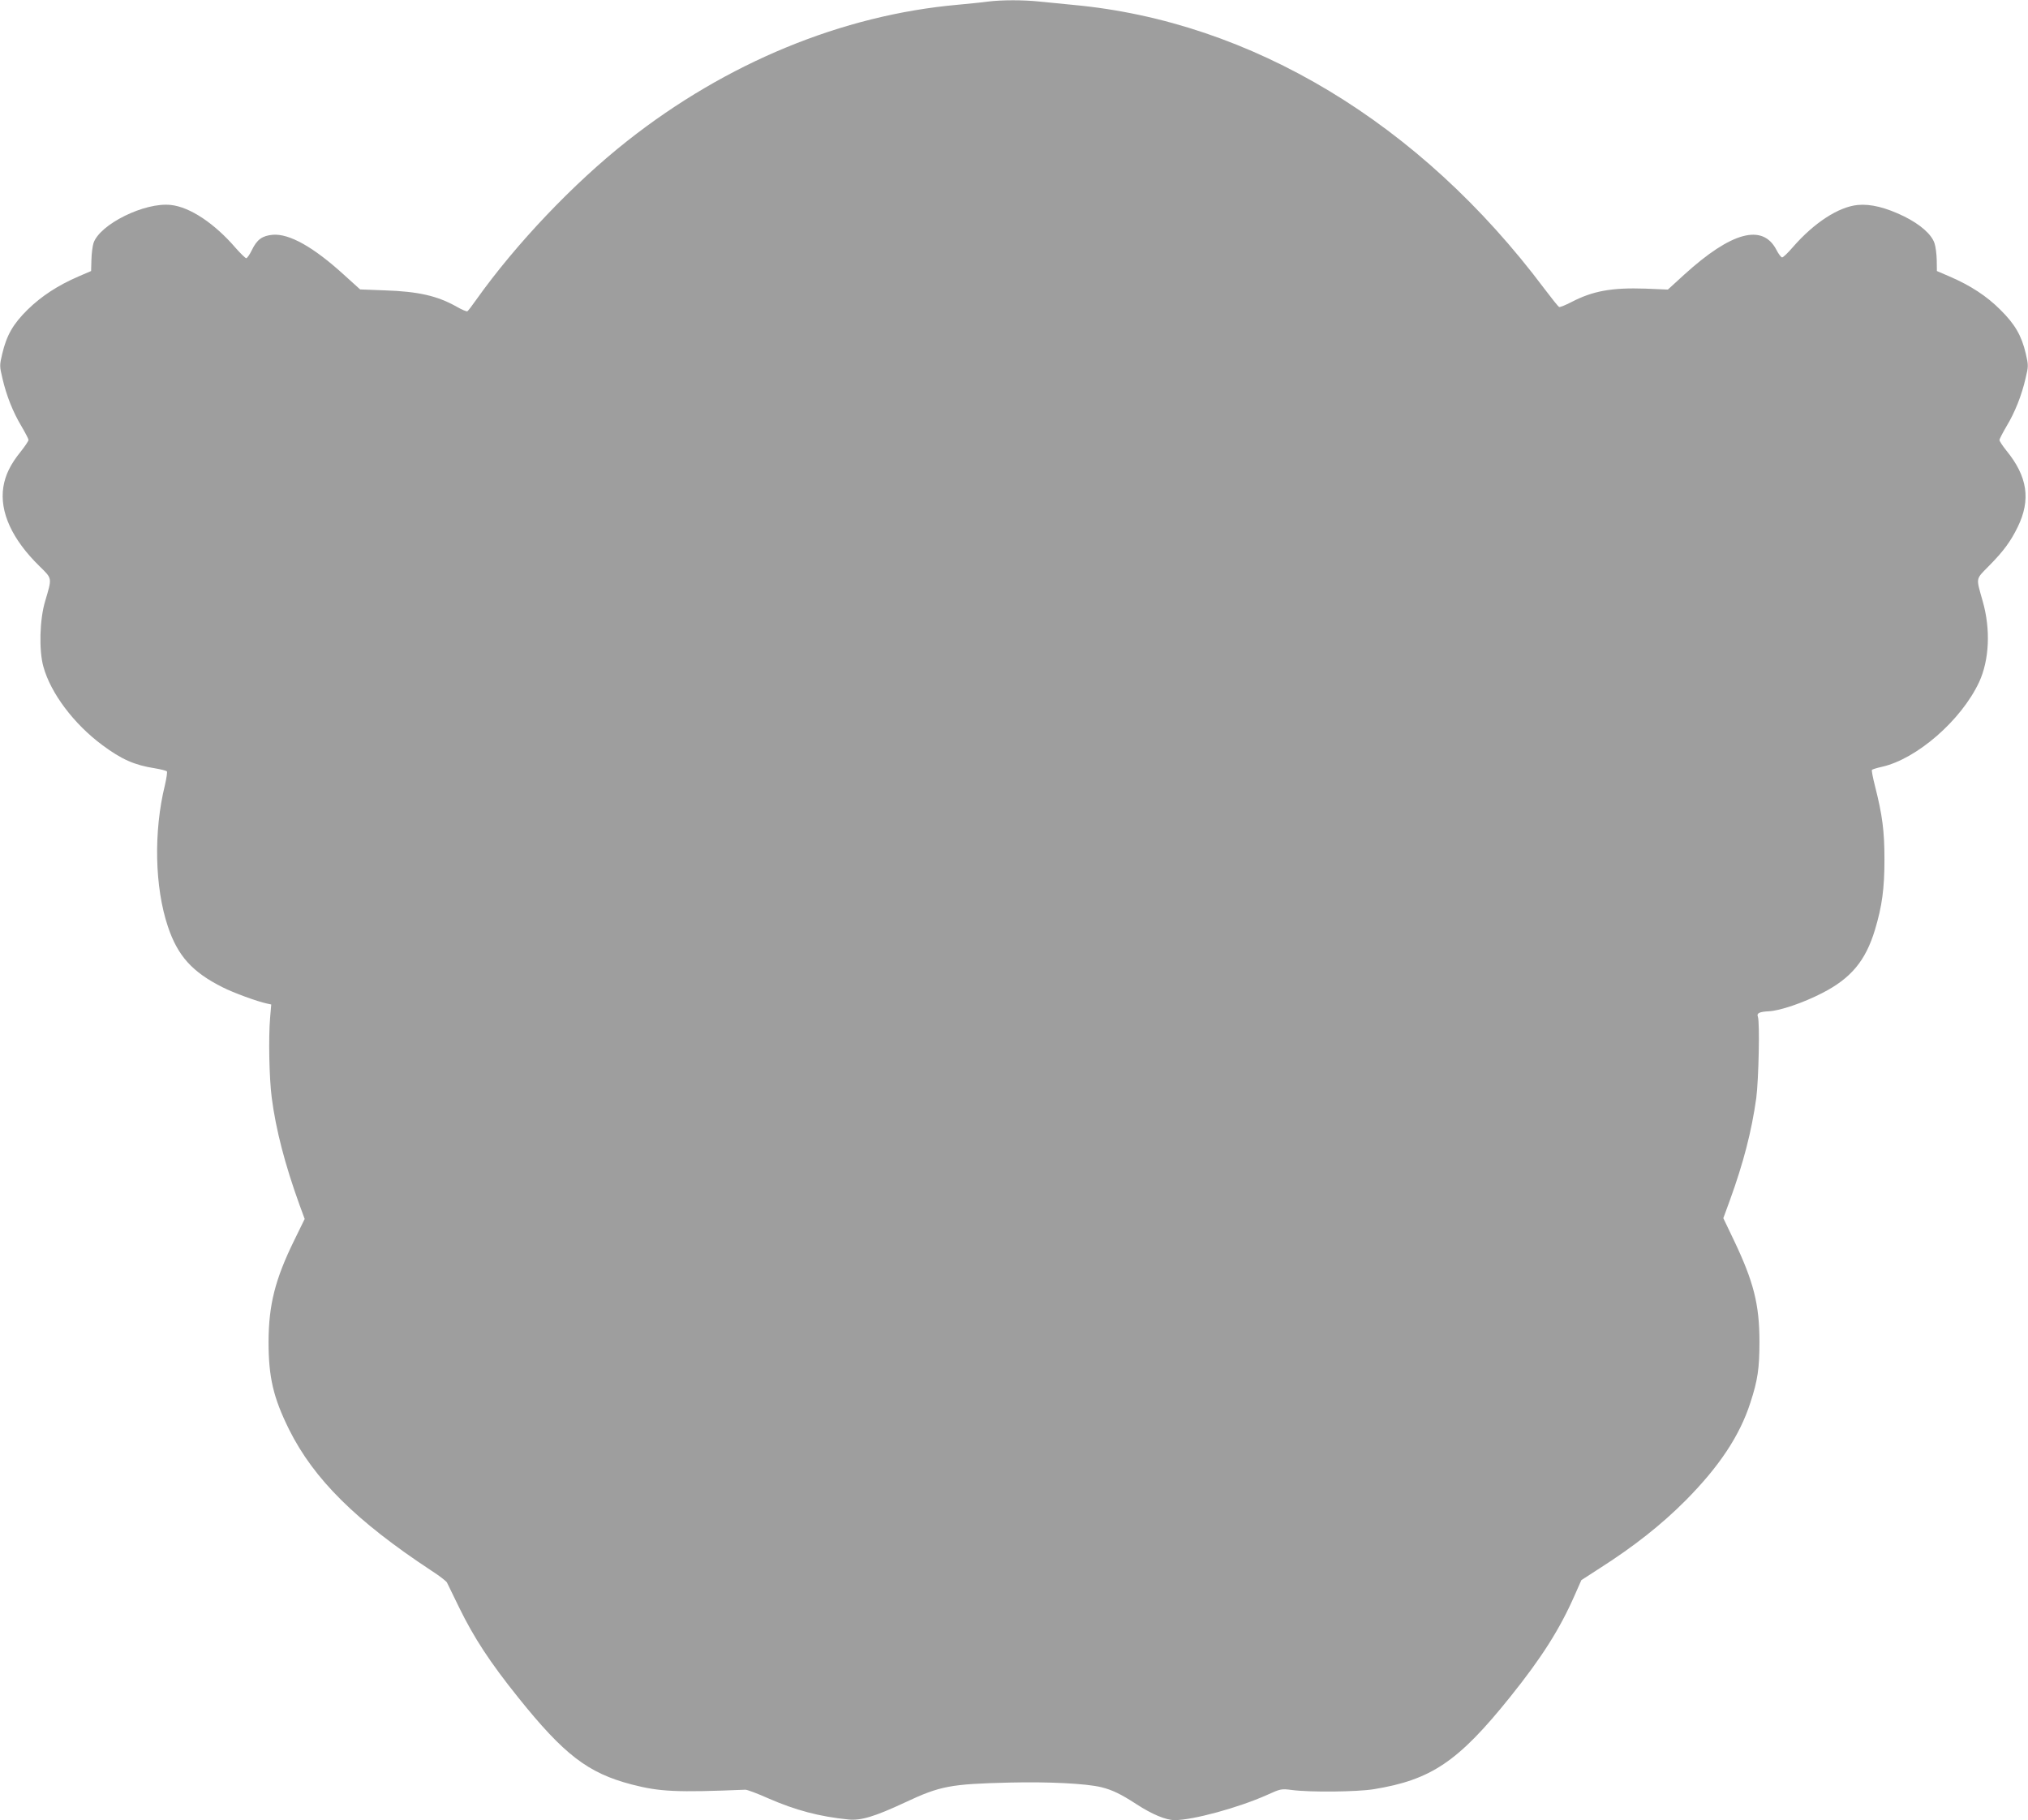
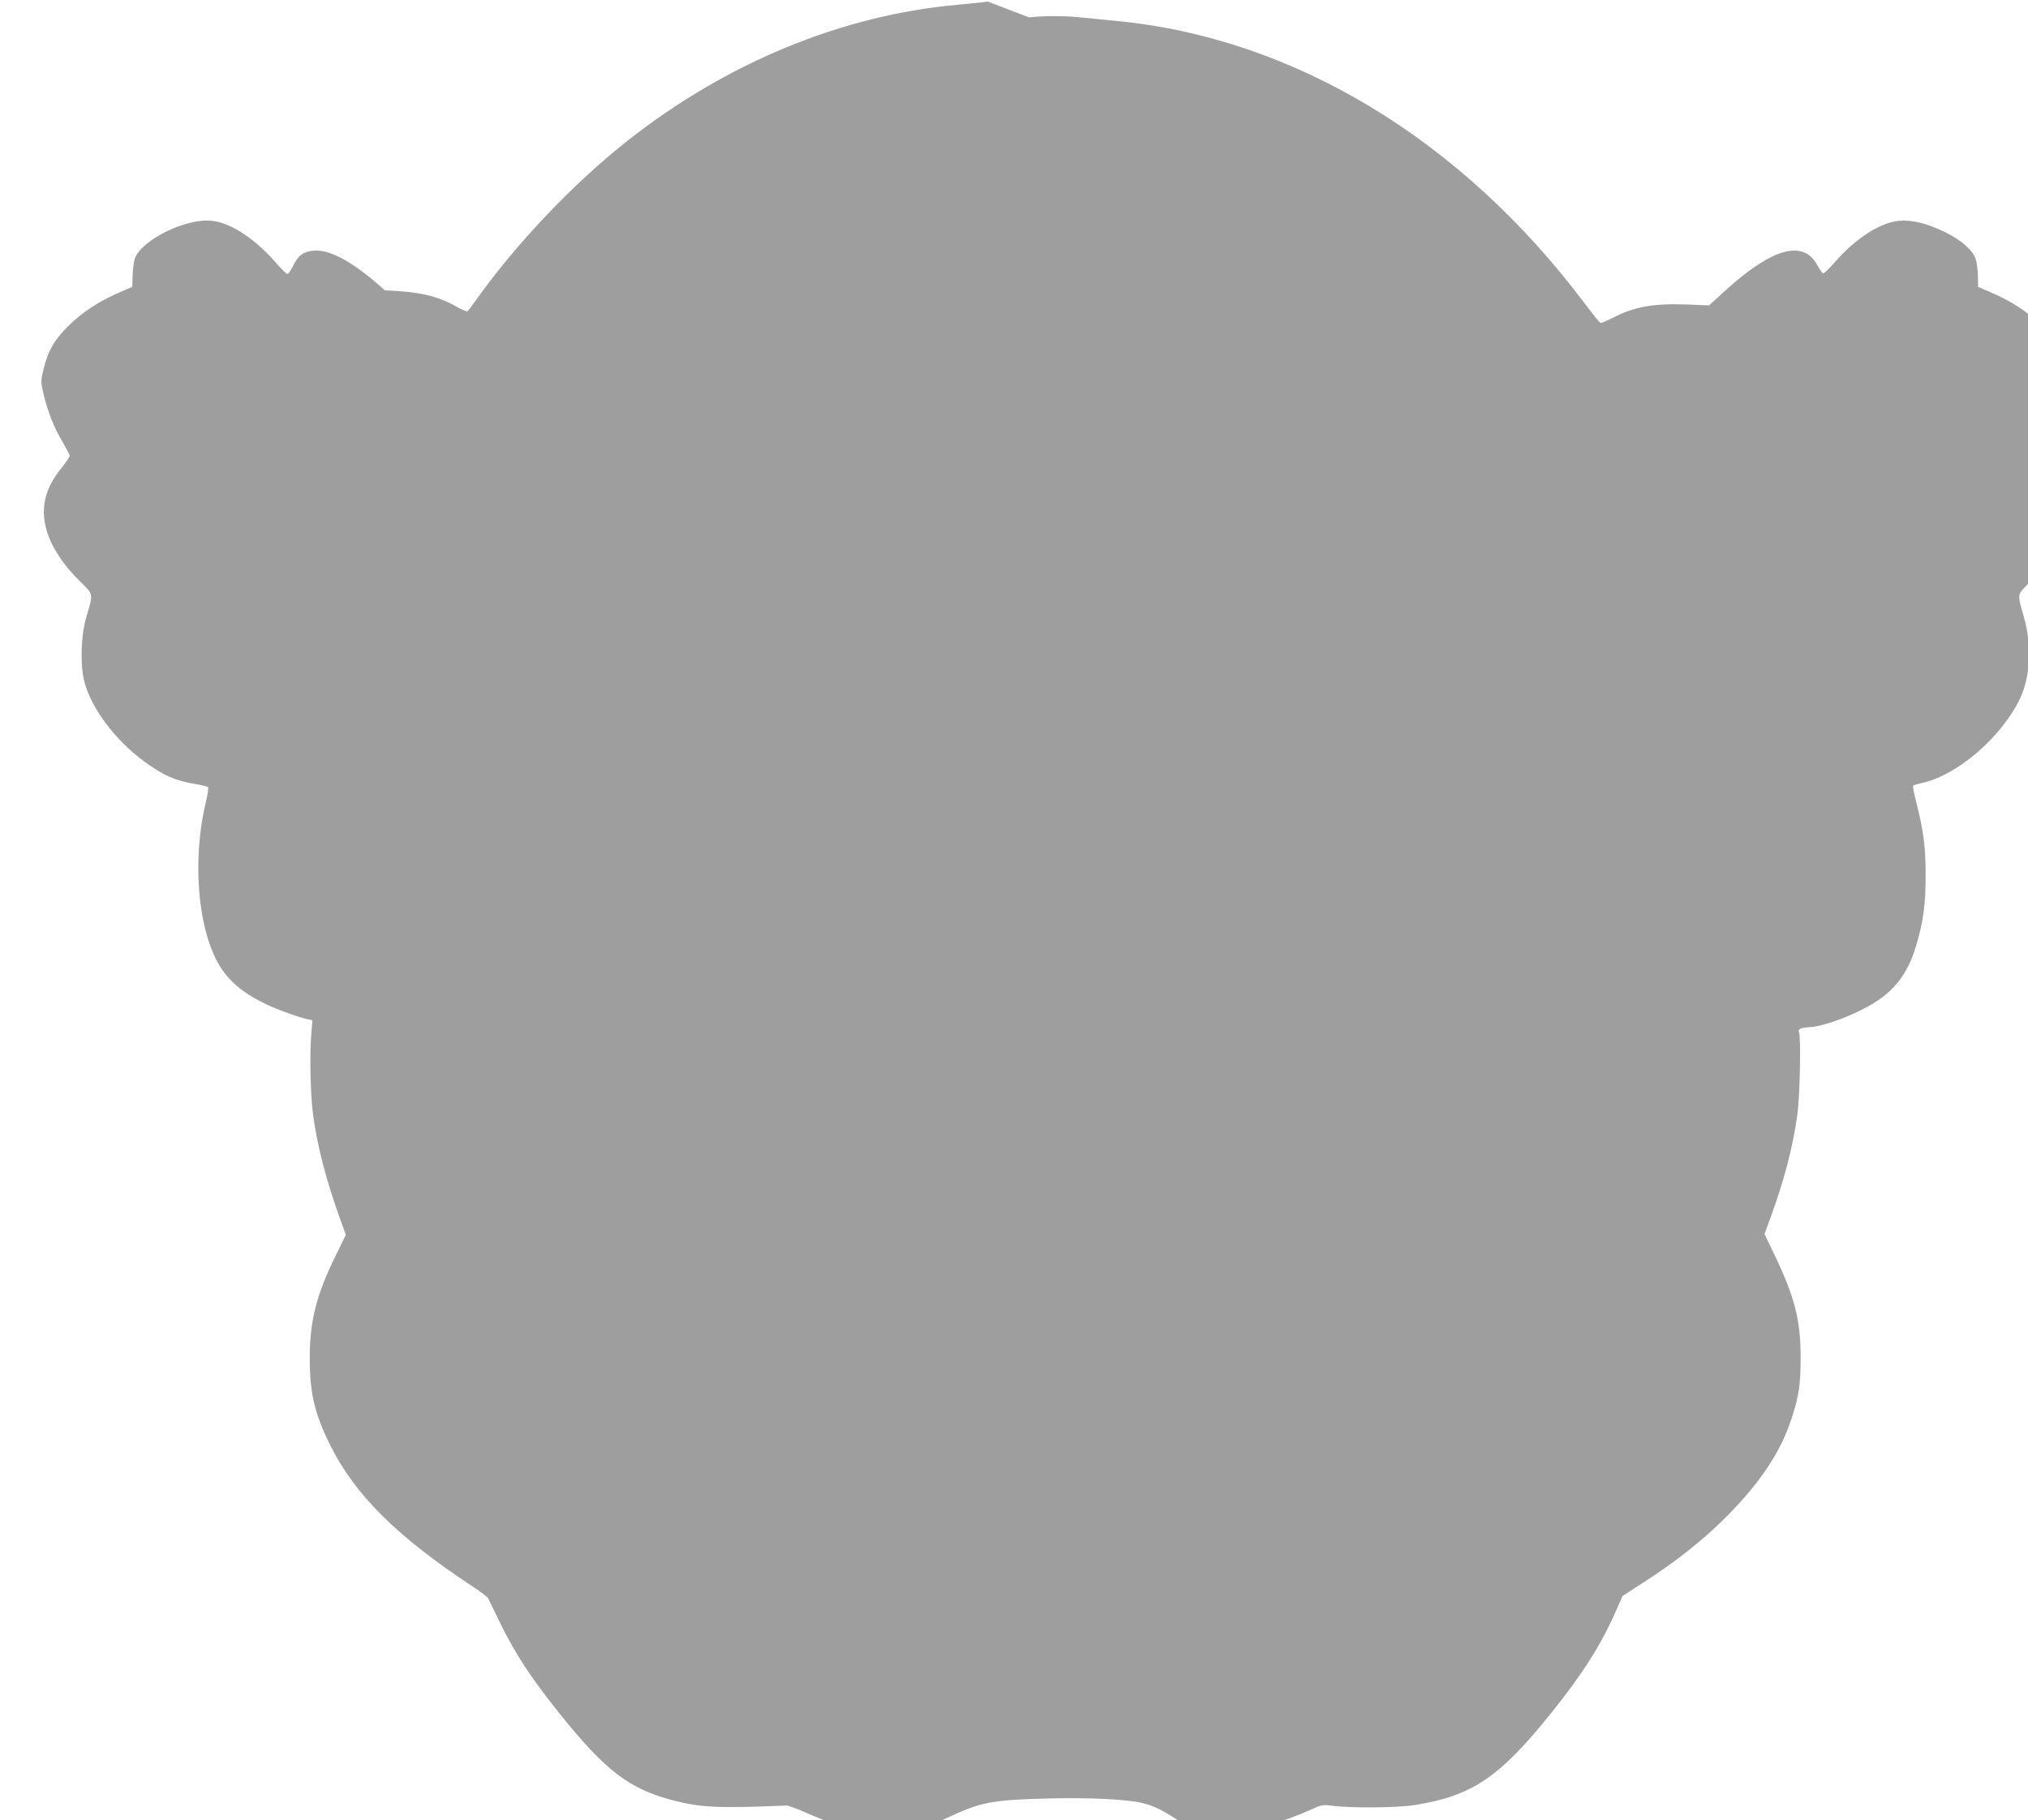
<svg xmlns="http://www.w3.org/2000/svg" version="1.0" width="1280pt" height="1149pt" viewBox="0 0 1280 1149" preserveAspectRatio="xMidYMid meet">
  <g transform="translate(0,1149) scale(0.1,-0.1)" fill="#9e9e9e" stroke="none">
-     <path d="M6235 11480 c-33 -5 -118 -13 -190 -20 -730 -65 -1460 -366 -2085 -859 -340 -268 -703 -650 -954 -1003 -26 -37 -51 -70 -56 -73 -4 -3 -35 10 -68 29 -122 69 -243 96 -453 103 l-156 6 -104 94 c-191 174 -343 259 -447 251 -67 -6 -100 -30 -132 -96 -14 -29 -30 -52 -36 -52 -5 0 -35 29 -66 64 -134 156 -289 259 -409 272 -165 19 -450 -122 -489 -241 -6 -19 -12 -66 -13 -105 l-2 -71 -79 -34 c-132 -57 -235 -125 -322 -210 -92 -91 -132 -161 -160 -279 -17 -71 -17 -78 1 -153 25 -109 67 -215 120 -303 24 -41 45 -81 45 -87 0 -7 -23 -41 -50 -75 -64 -79 -97 -147 -109 -223 -24 -157 55 -330 229 -500 81 -80 79 -70 35 -220 -35 -116 -40 -311 -11 -414 46 -167 192 -361 371 -494 122 -91 204 -127 332 -147 37 -6 71 -15 76 -19 4 -4 -2 -43 -12 -87 -72 -292 -65 -645 19 -894 62 -185 154 -287 346 -383 67 -34 217 -89 278 -102 l28 -6 -7 -82 c-11 -127 -6 -382 10 -506 26 -202 84 -424 175 -676 l33 -90 -66 -135 c-121 -247 -161 -407 -162 -640 0 -225 30 -353 130 -555 156 -312 421 -576 899 -891 50 -32 93 -66 97 -74 4 -8 39 -80 78 -160 92 -188 193 -343 371 -565 291 -363 441 -478 717 -550 177 -46 283 -51 718 -33 11 0 76 -24 145 -55 172 -75 323 -115 505 -133 79 -8 165 18 356 107 223 105 288 117 661 126 247 6 483 -6 578 -29 70 -17 125 -44 219 -105 101 -66 189 -103 245 -103 117 0 404 79 581 158 89 40 91 41 160 32 114 -15 409 -12 515 5 363 59 534 174 862 583 200 249 314 430 407 642 l42 95 116 75 c216 138 390 275 543 429 211 213 341 408 408 617 46 141 57 215 57 384 0 236 -37 380 -162 642 l-66 138 41 112 c85 234 138 437 167 647 15 114 23 480 10 513 -9 22 10 31 69 34 69 3 217 53 337 115 182 93 274 204 333 399 45 150 60 260 60 445 0 179 -13 279 -60 464 -13 51 -22 97 -19 101 2 3 30 12 62 19 220 49 501 293 614 534 65 140 74 334 23 512 -43 153 -46 135 40 223 92 93 137 155 181 245 84 172 62 319 -71 482 -24 30 -44 60 -44 67 0 7 21 47 45 88 53 88 95 194 120 303 18 75 18 81 1 155 -27 114 -68 185 -161 277 -86 86 -188 153 -321 210 l-79 34 -1 70 c-1 38 -7 85 -14 105 -18 56 -89 119 -192 170 -115 56 -211 80 -293 72 -121 -12 -275 -112 -409 -266 -31 -36 -61 -65 -68 -65 -6 0 -23 22 -36 48 -87 167 -284 114 -581 -156 l-104 -95 -143 6 c-209 7 -330 -14 -466 -85 -37 -19 -71 -33 -77 -31 -5 1 -47 54 -94 116 -782 1044 -1848 1687 -2972 1791 -66 7 -161 16 -212 21 -104 11 -240 11 -328 0z" />
+     <path d="M6235 11480 c-33 -5 -118 -13 -190 -20 -730 -65 -1460 -366 -2085 -859 -340 -268 -703 -650 -954 -1003 -26 -37 -51 -70 -56 -73 -4 -3 -35 10 -68 29 -122 69 -243 96 -453 103 c-191 174 -343 259 -447 251 -67 -6 -100 -30 -132 -96 -14 -29 -30 -52 -36 -52 -5 0 -35 29 -66 64 -134 156 -289 259 -409 272 -165 19 -450 -122 -489 -241 -6 -19 -12 -66 -13 -105 l-2 -71 -79 -34 c-132 -57 -235 -125 -322 -210 -92 -91 -132 -161 -160 -279 -17 -71 -17 -78 1 -153 25 -109 67 -215 120 -303 24 -41 45 -81 45 -87 0 -7 -23 -41 -50 -75 -64 -79 -97 -147 -109 -223 -24 -157 55 -330 229 -500 81 -80 79 -70 35 -220 -35 -116 -40 -311 -11 -414 46 -167 192 -361 371 -494 122 -91 204 -127 332 -147 37 -6 71 -15 76 -19 4 -4 -2 -43 -12 -87 -72 -292 -65 -645 19 -894 62 -185 154 -287 346 -383 67 -34 217 -89 278 -102 l28 -6 -7 -82 c-11 -127 -6 -382 10 -506 26 -202 84 -424 175 -676 l33 -90 -66 -135 c-121 -247 -161 -407 -162 -640 0 -225 30 -353 130 -555 156 -312 421 -576 899 -891 50 -32 93 -66 97 -74 4 -8 39 -80 78 -160 92 -188 193 -343 371 -565 291 -363 441 -478 717 -550 177 -46 283 -51 718 -33 11 0 76 -24 145 -55 172 -75 323 -115 505 -133 79 -8 165 18 356 107 223 105 288 117 661 126 247 6 483 -6 578 -29 70 -17 125 -44 219 -105 101 -66 189 -103 245 -103 117 0 404 79 581 158 89 40 91 41 160 32 114 -15 409 -12 515 5 363 59 534 174 862 583 200 249 314 430 407 642 l42 95 116 75 c216 138 390 275 543 429 211 213 341 408 408 617 46 141 57 215 57 384 0 236 -37 380 -162 642 l-66 138 41 112 c85 234 138 437 167 647 15 114 23 480 10 513 -9 22 10 31 69 34 69 3 217 53 337 115 182 93 274 204 333 399 45 150 60 260 60 445 0 179 -13 279 -60 464 -13 51 -22 97 -19 101 2 3 30 12 62 19 220 49 501 293 614 534 65 140 74 334 23 512 -43 153 -46 135 40 223 92 93 137 155 181 245 84 172 62 319 -71 482 -24 30 -44 60 -44 67 0 7 21 47 45 88 53 88 95 194 120 303 18 75 18 81 1 155 -27 114 -68 185 -161 277 -86 86 -188 153 -321 210 l-79 34 -1 70 c-1 38 -7 85 -14 105 -18 56 -89 119 -192 170 -115 56 -211 80 -293 72 -121 -12 -275 -112 -409 -266 -31 -36 -61 -65 -68 -65 -6 0 -23 22 -36 48 -87 167 -284 114 -581 -156 l-104 -95 -143 6 c-209 7 -330 -14 -466 -85 -37 -19 -71 -33 -77 -31 -5 1 -47 54 -94 116 -782 1044 -1848 1687 -2972 1791 -66 7 -161 16 -212 21 -104 11 -240 11 -328 0z" />
  </g>
</svg>